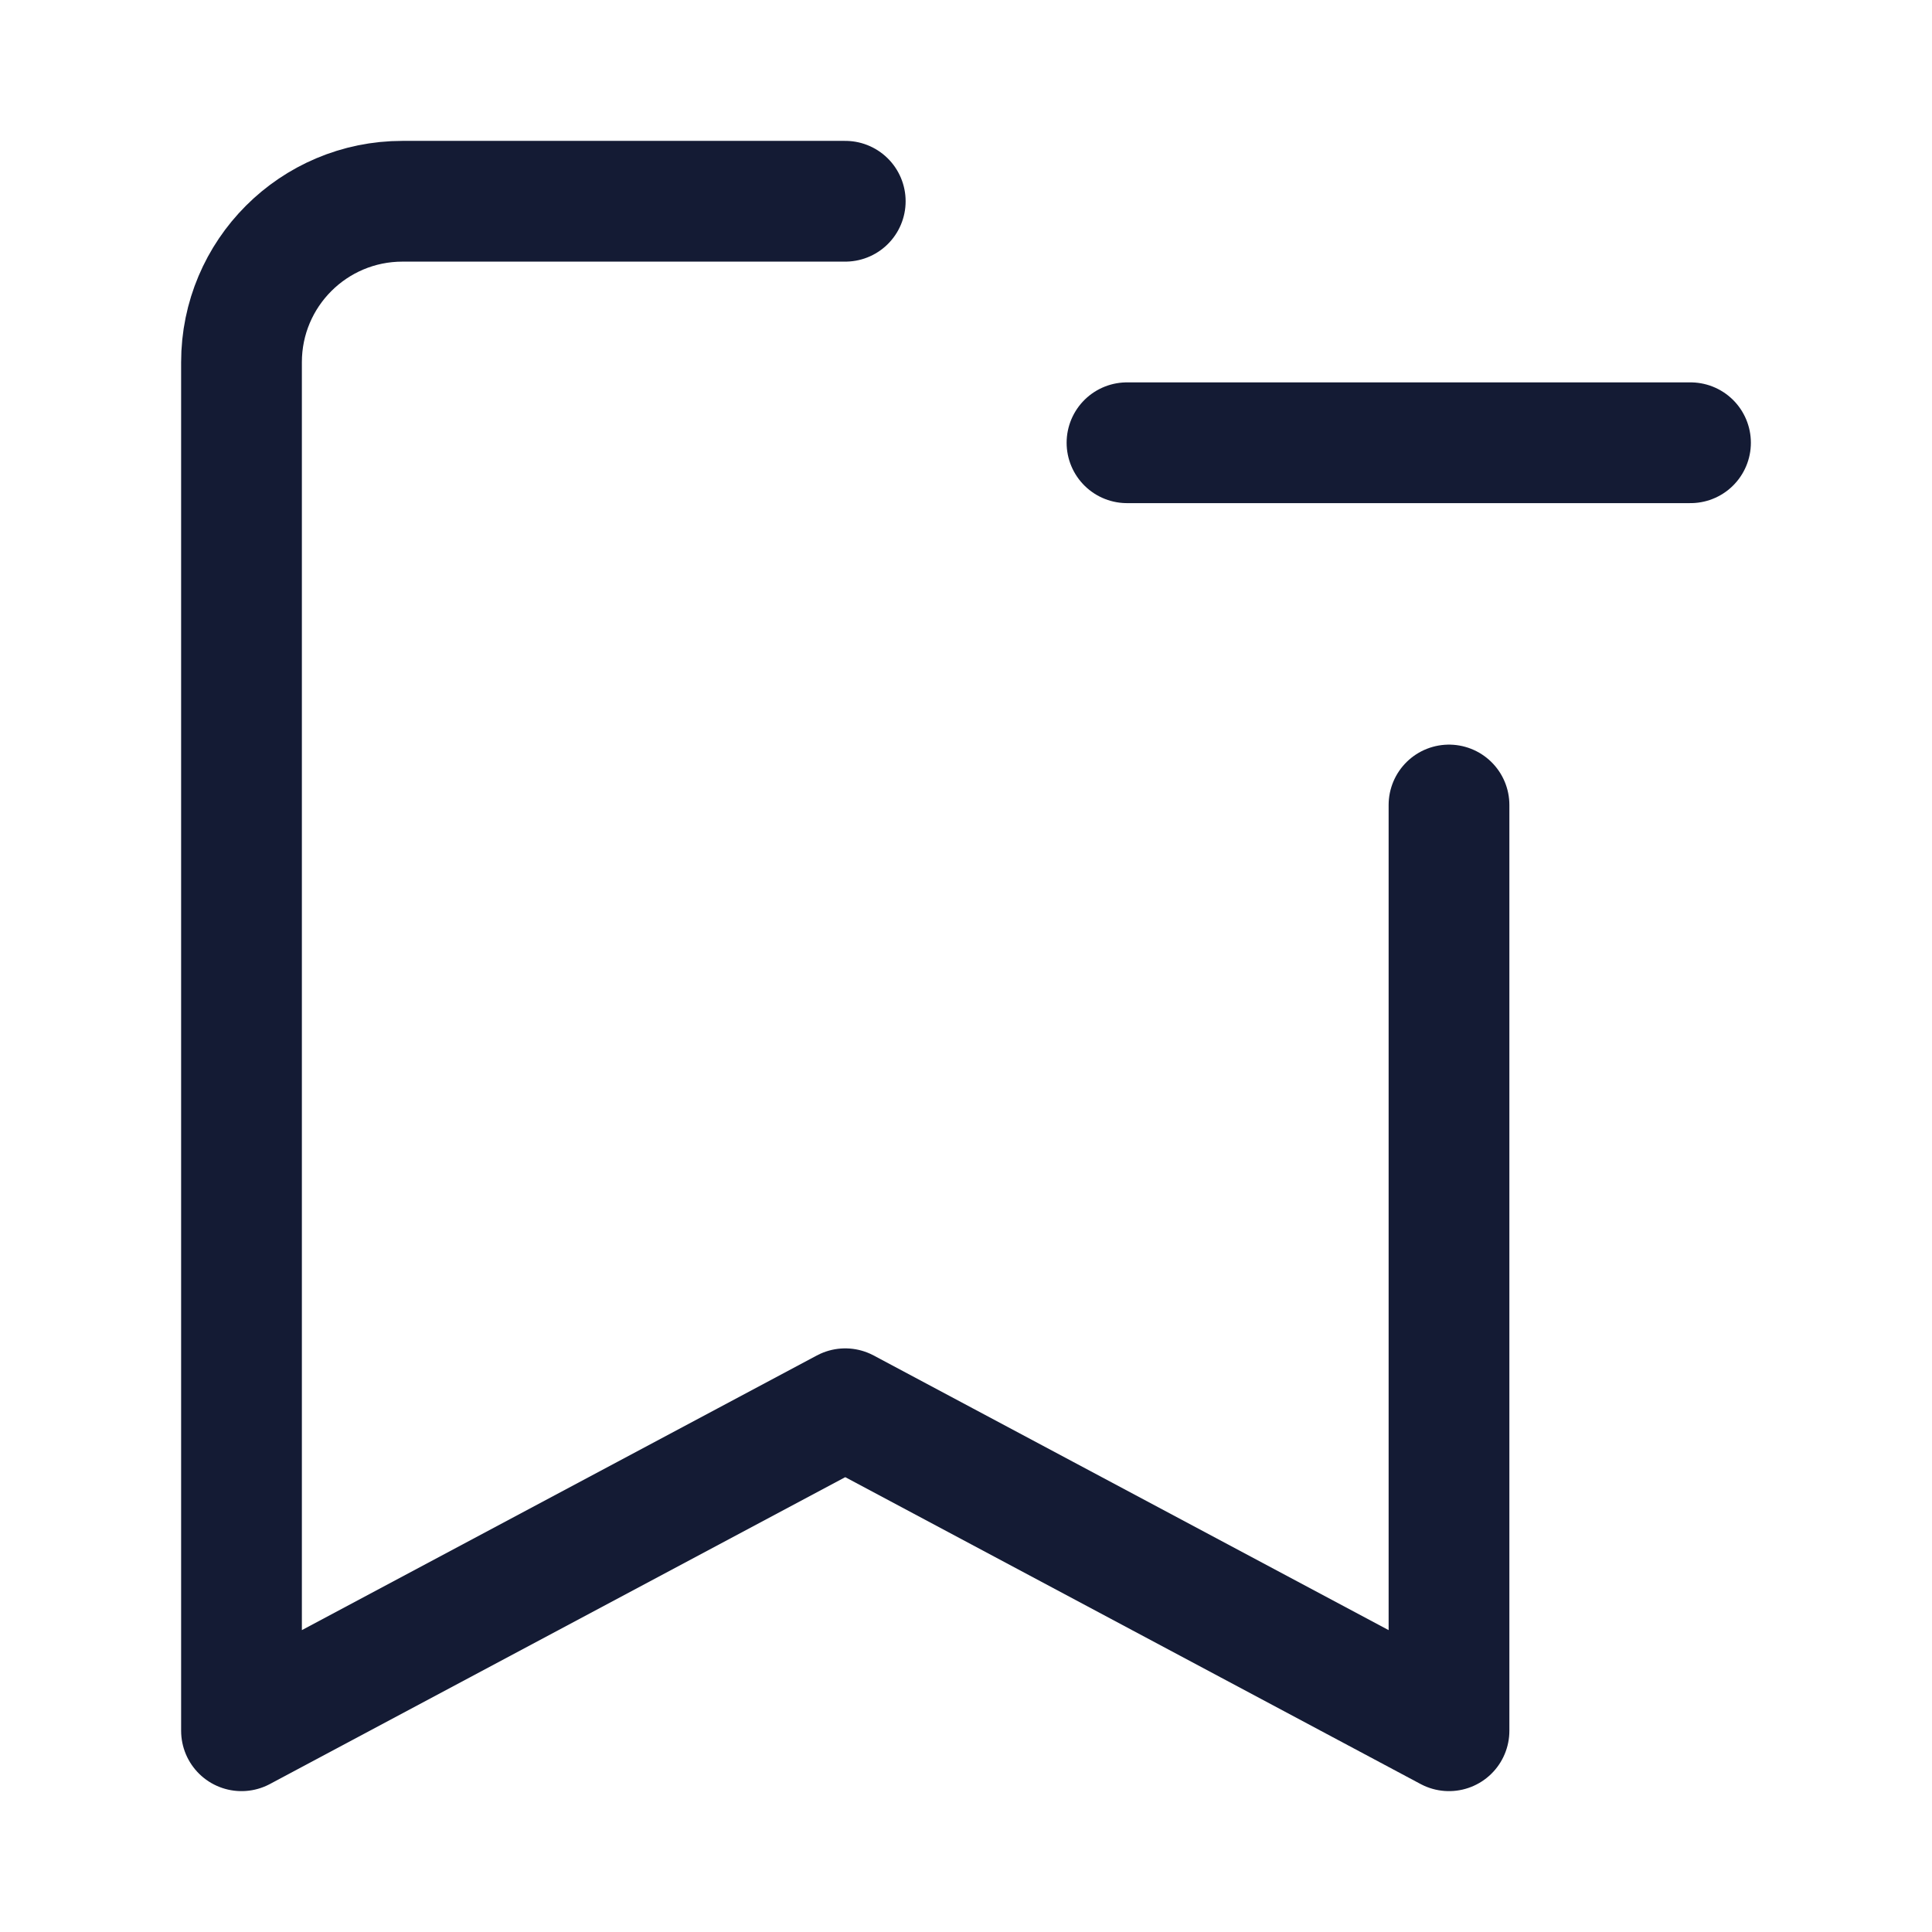
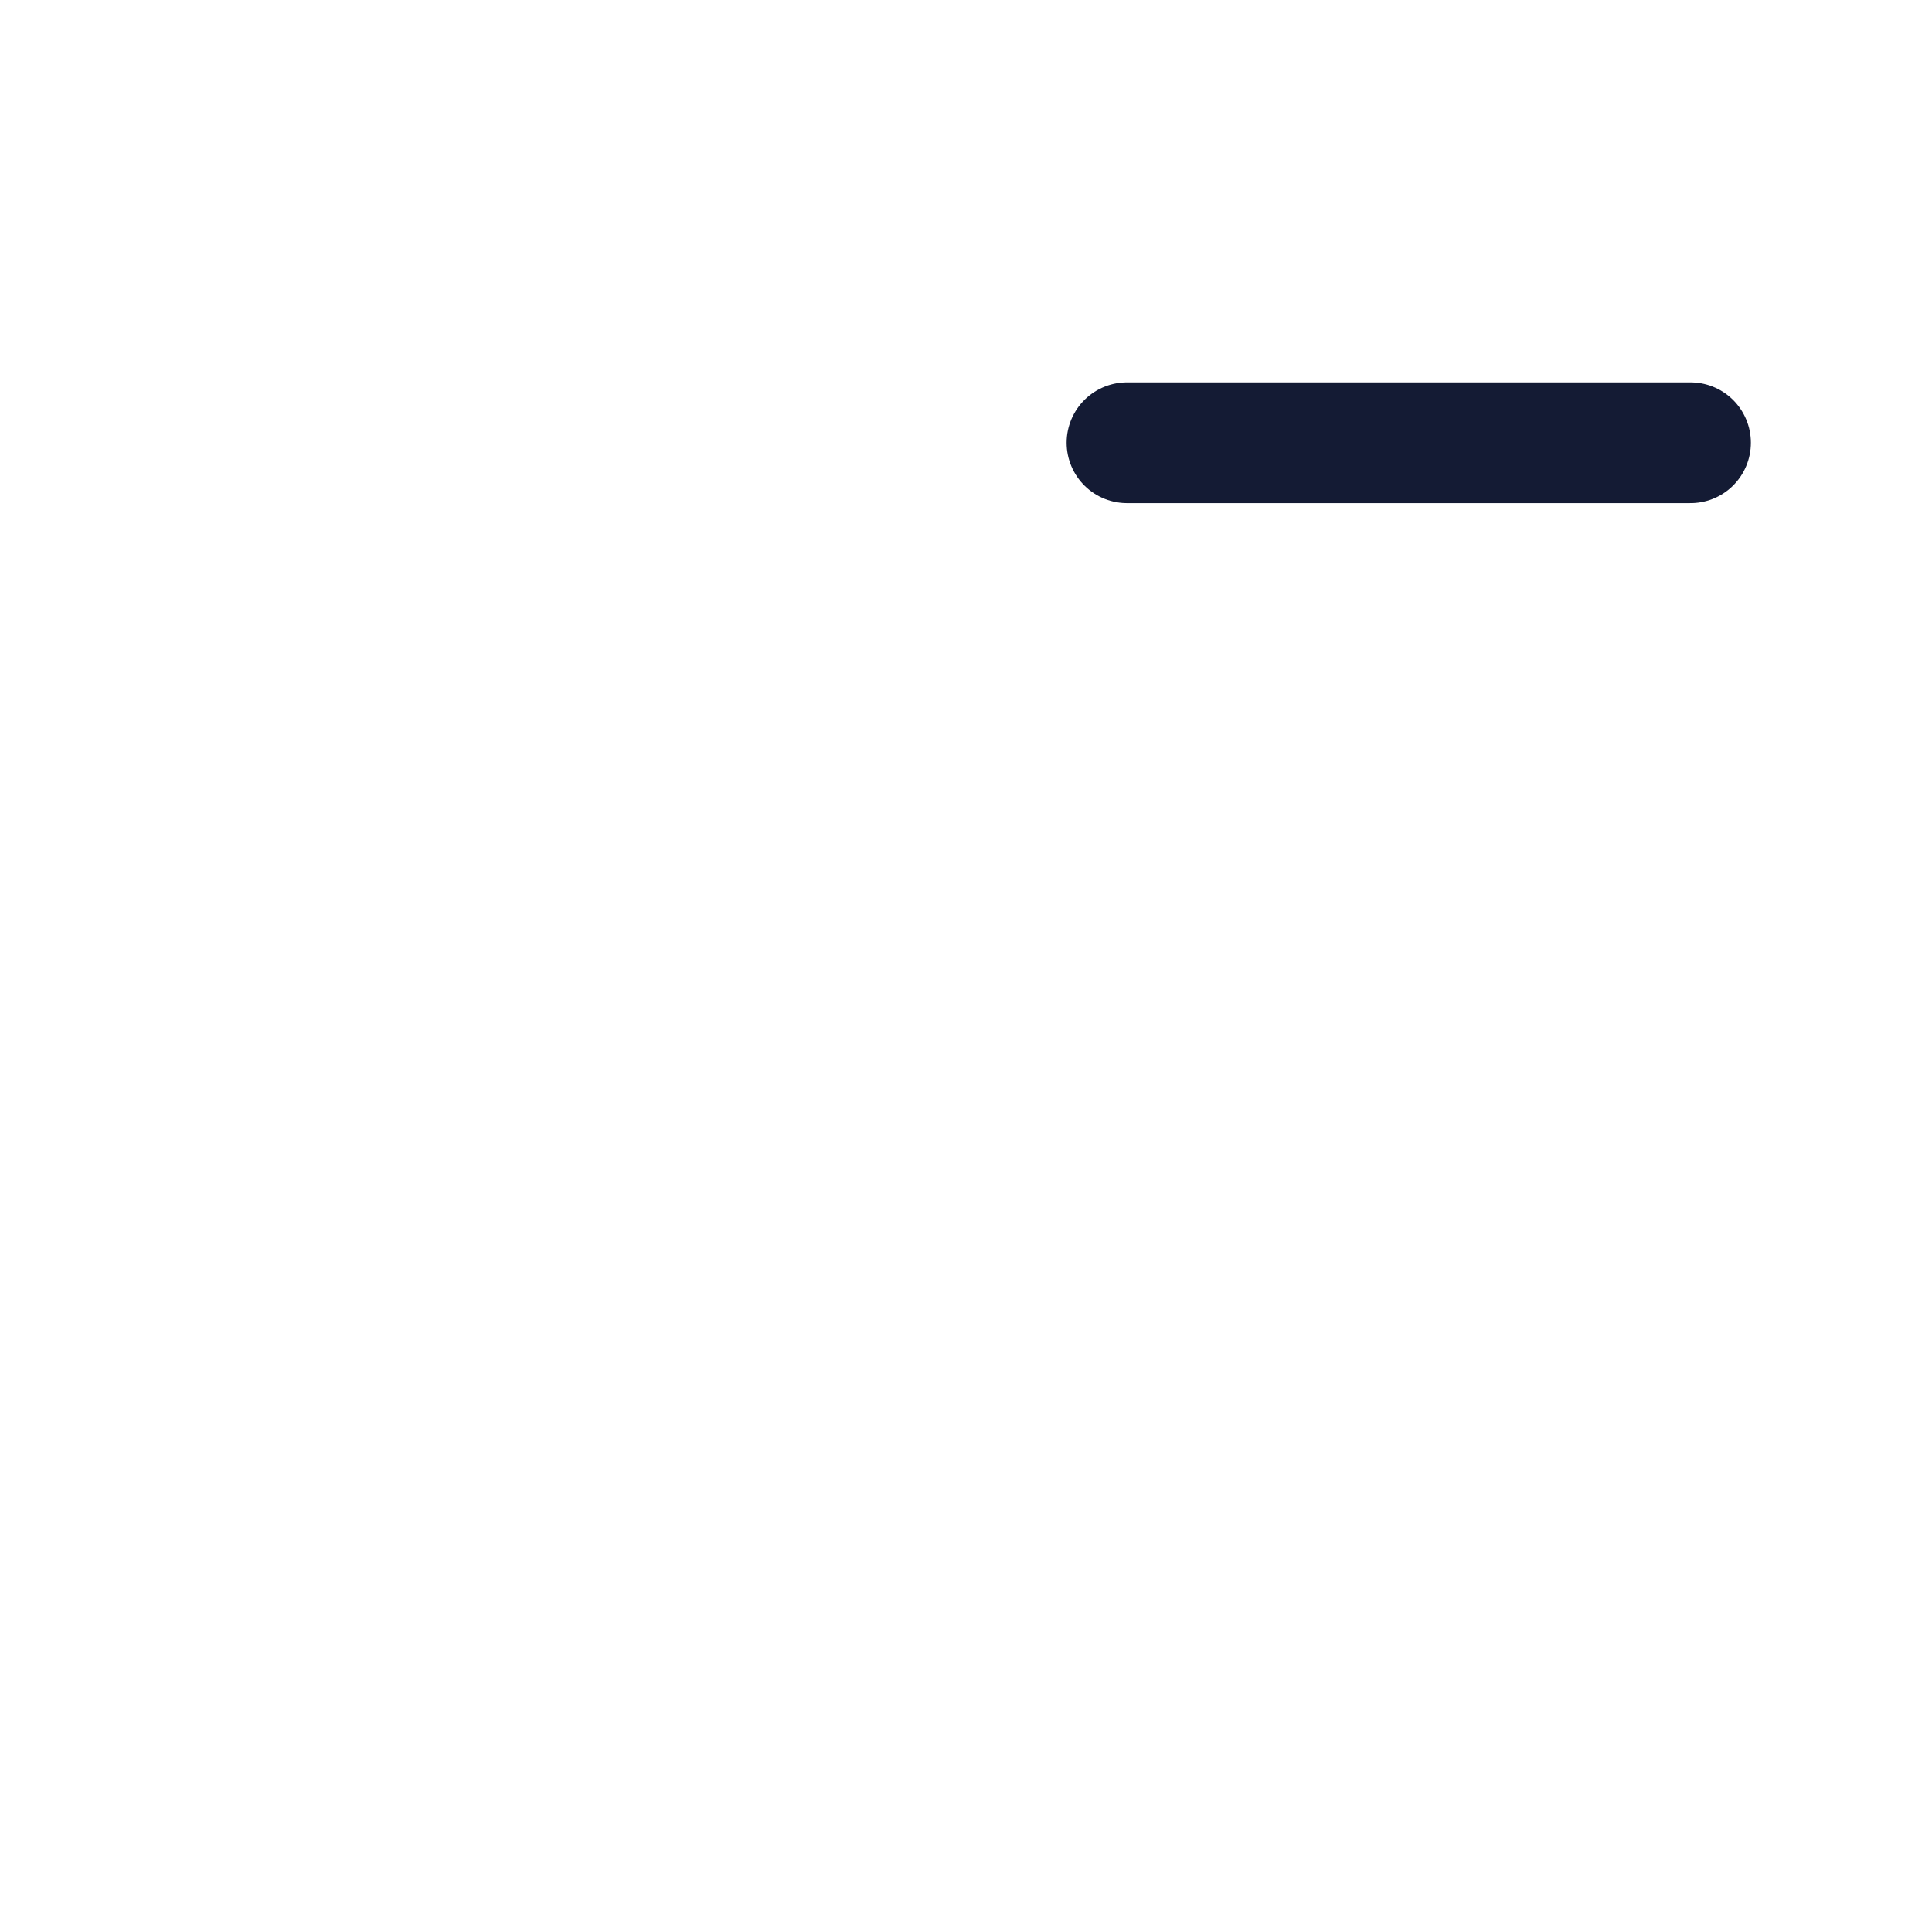
<svg xmlns="http://www.w3.org/2000/svg" width="24" height="24" viewBox="0 0 24 24" fill="none">
  <path d="M21 5.5H14" stroke="#141B34" stroke-width="1.5" stroke-linecap="round" stroke-linejoin="round" />
-   <path d="M10.5 2.5H5C3.895 2.5 3 3.395 3 4.5V21.5L10.5 17.5L18 21.5V10" stroke="#141B34" stroke-width="1.5" stroke-linecap="round" stroke-linejoin="round" />
</svg>